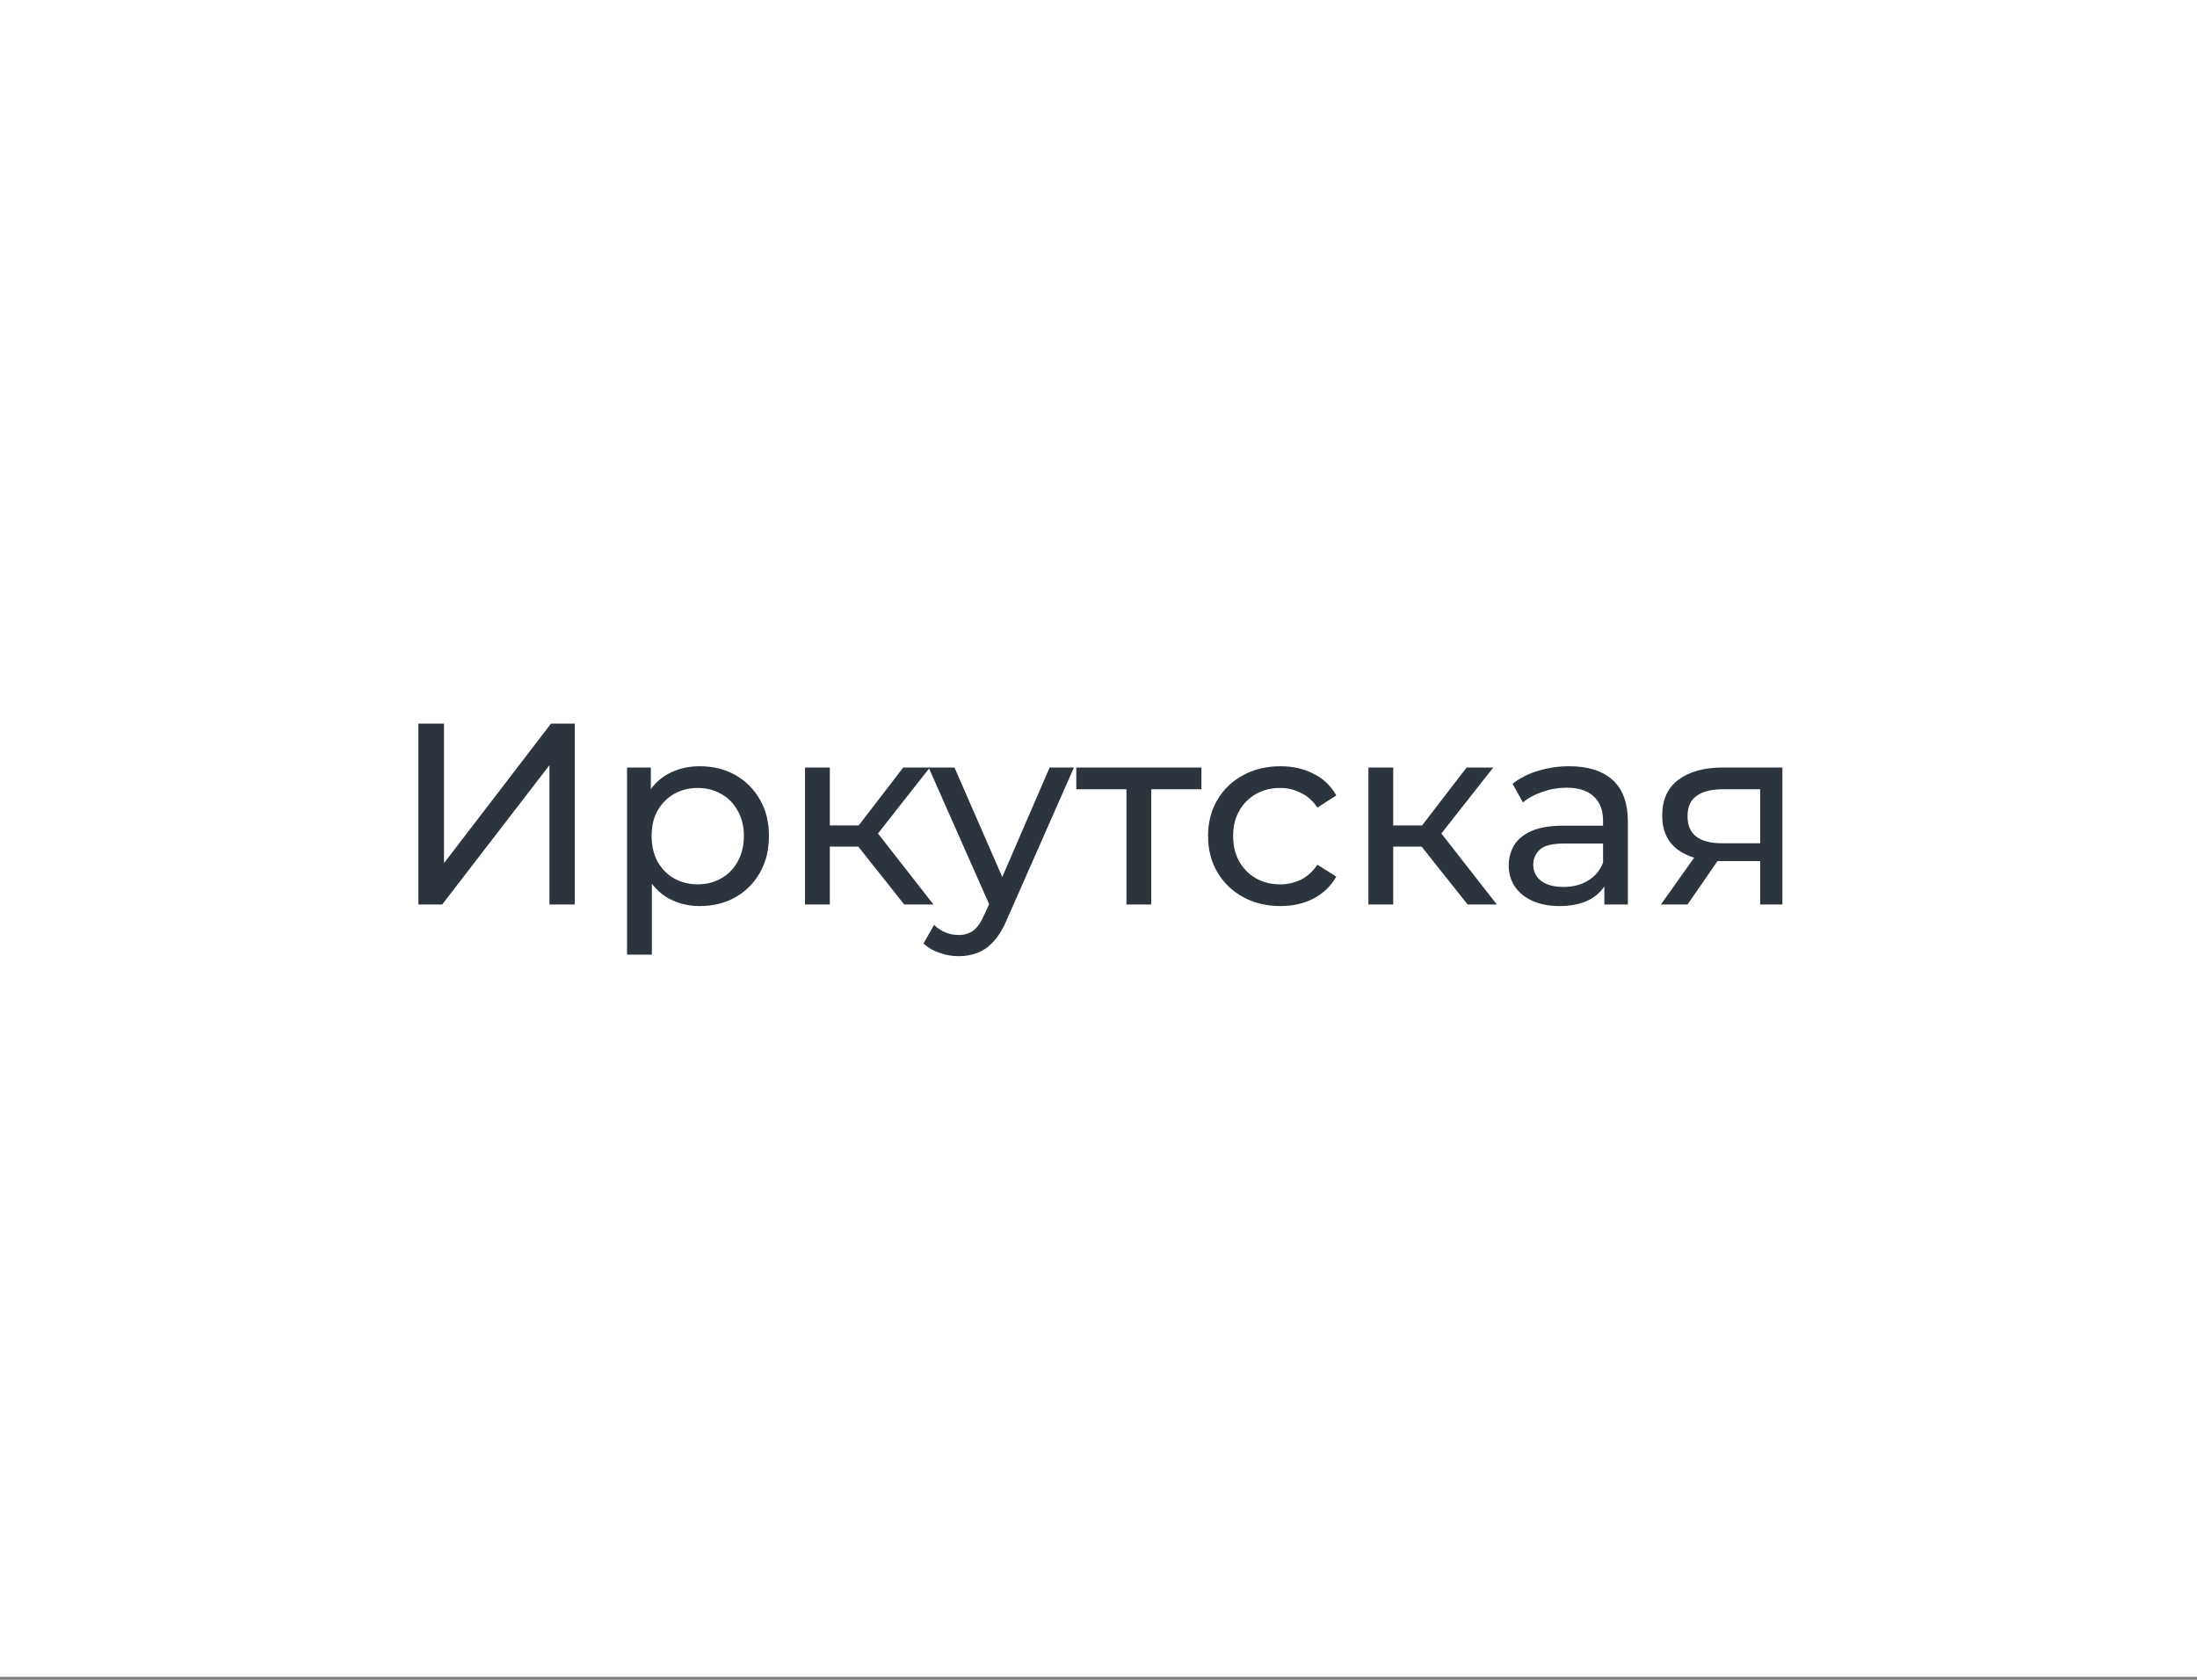
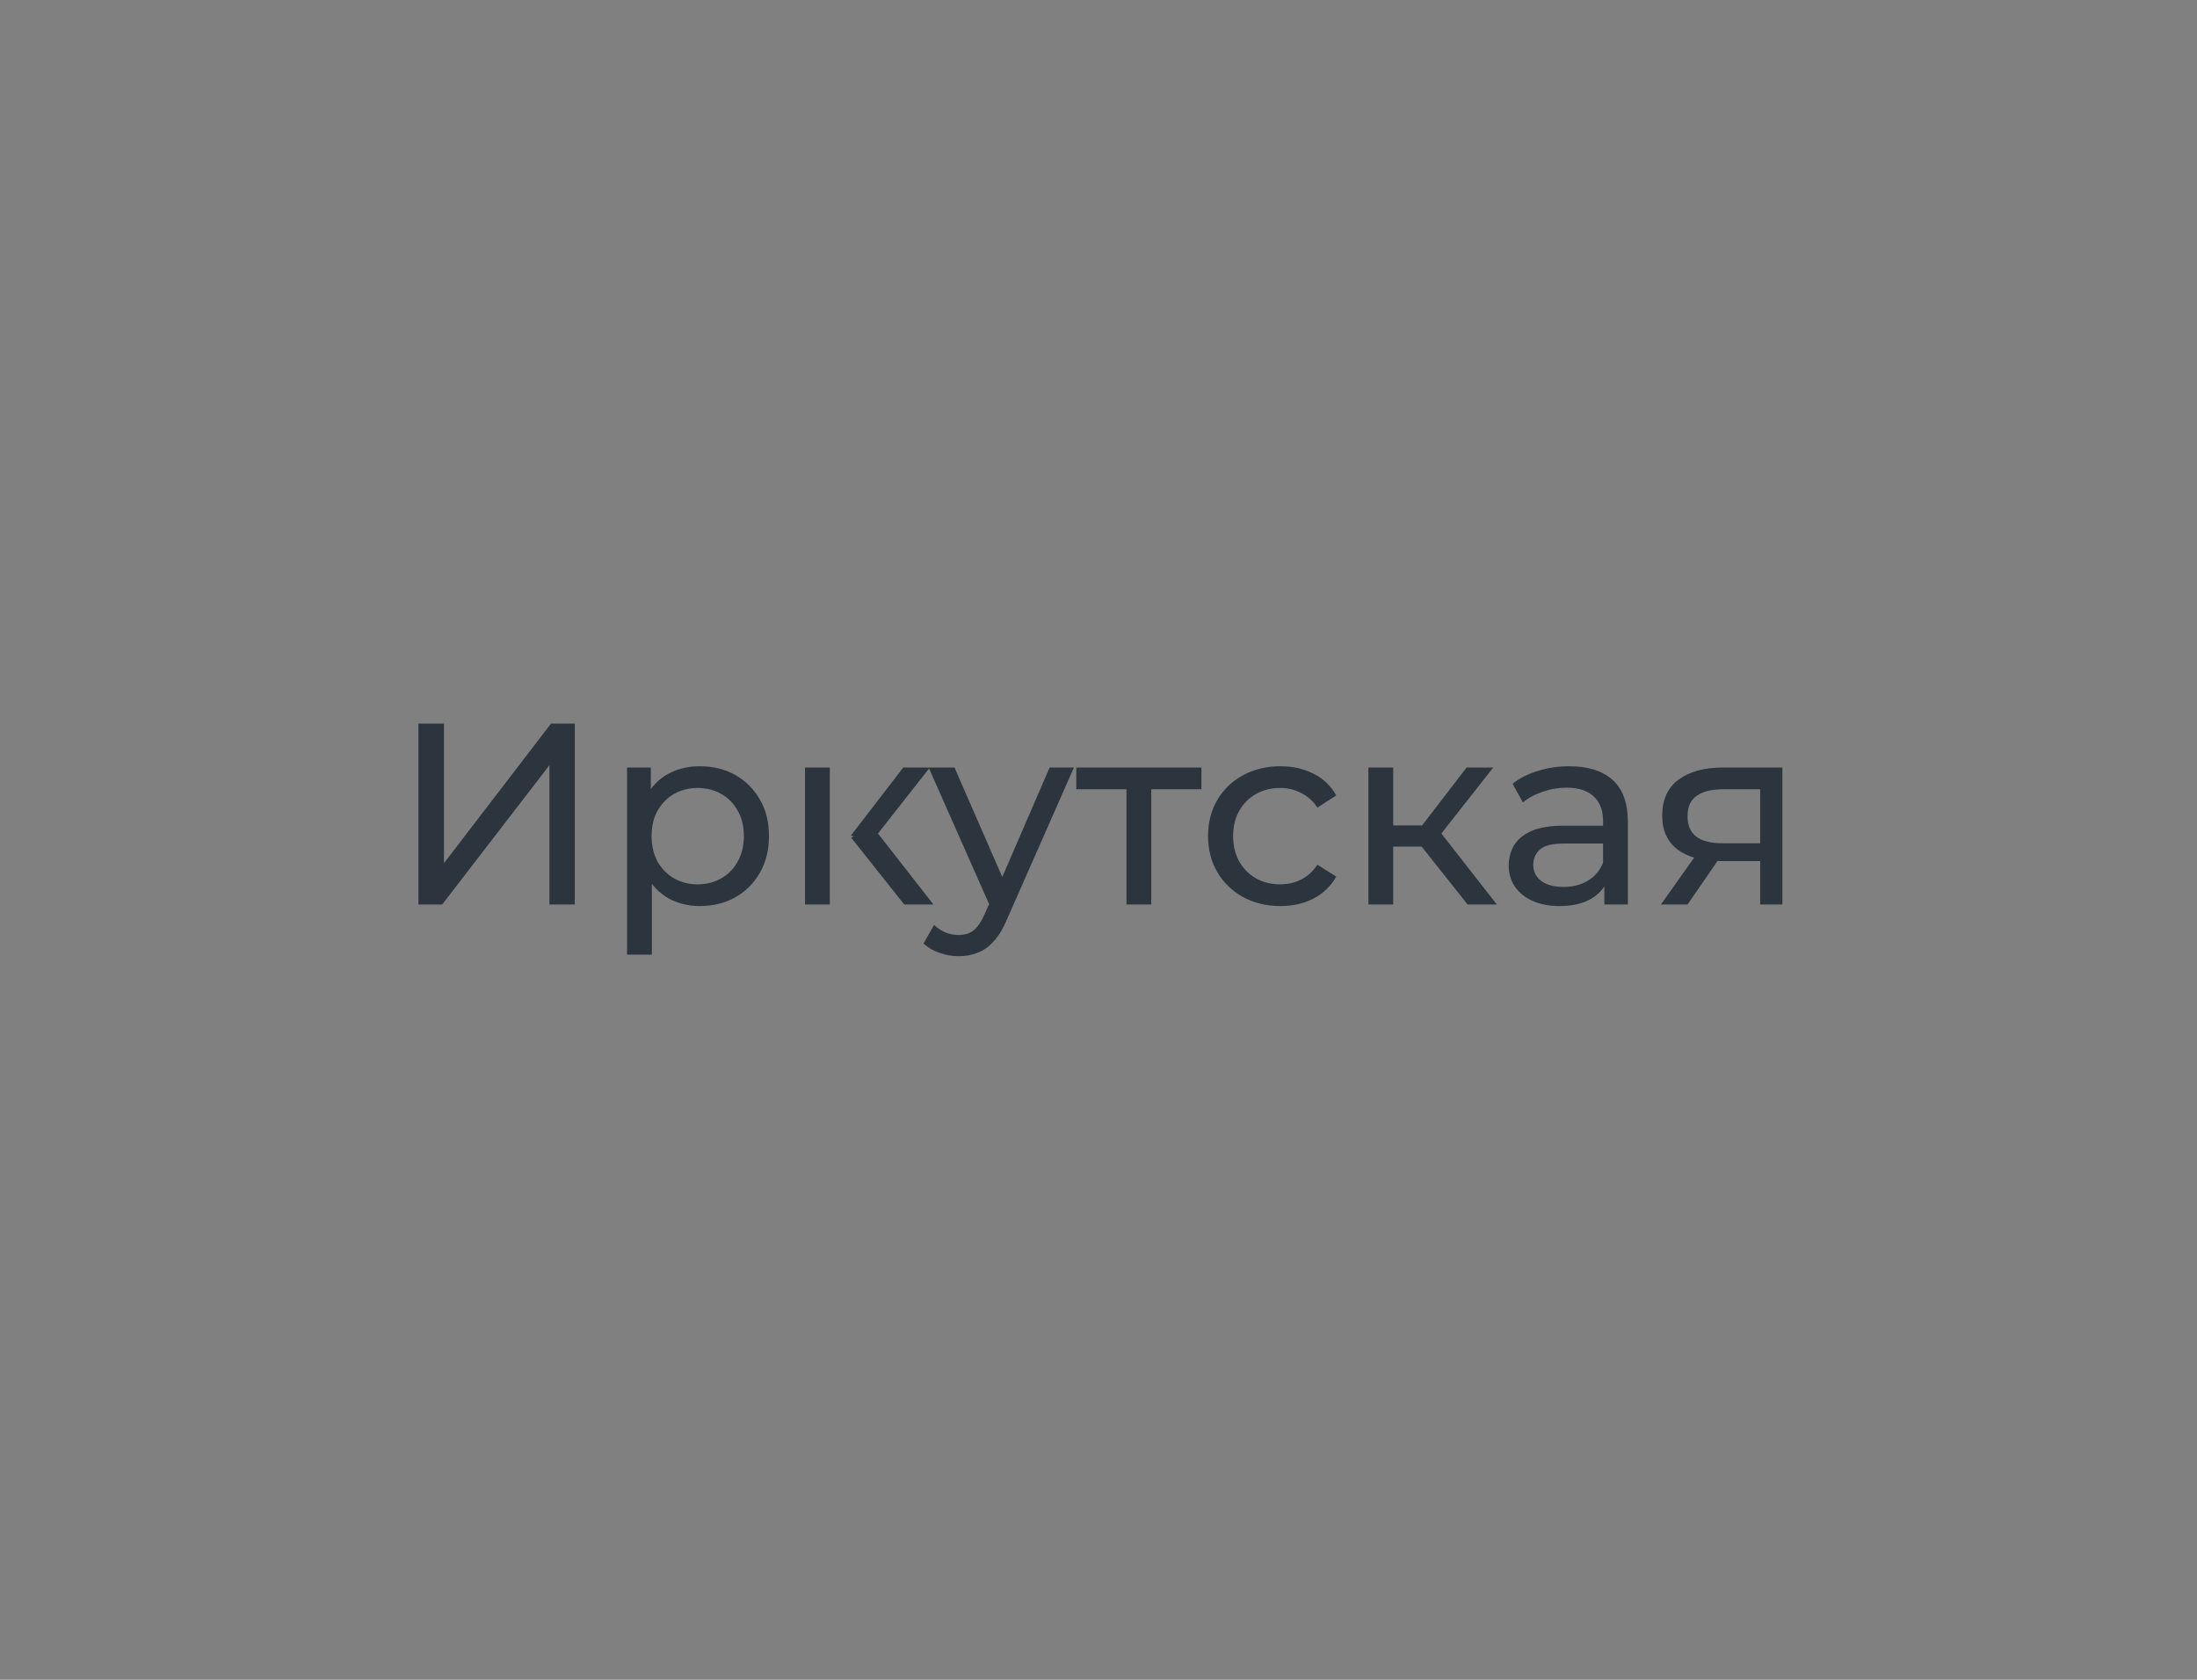
<svg xmlns="http://www.w3.org/2000/svg" width="136" height="104" viewBox="0 0 136 104" fill="none">
  <rect x="0" y="0" width="136" height="104" fill="#808080" stroke="none" />
-   <rect width="136" height="103.817" fill="white" />
-   <path d="M25.9 56V44.8H27.484V53.44L34.108 44.8H35.58V56H34.012V47.376L27.372 56H25.9ZM43.312 56.096C42.608 56.096 41.963 55.936 41.376 55.616C40.8 55.285 40.336 54.8 39.984 54.16C39.643 53.52 39.472 52.72 39.472 51.76C39.472 50.8 39.638 50 39.968 49.36C40.309 48.72 40.768 48.24 41.344 47.92C41.931 47.6 42.587 47.44 43.312 47.44C44.144 47.44 44.88 47.621 45.52 47.984C46.16 48.347 46.667 48.853 47.04 49.504C47.413 50.144 47.6 50.896 47.6 51.76C47.6 52.624 47.413 53.381 47.04 54.032C46.667 54.683 46.16 55.189 45.52 55.552C44.88 55.915 44.144 56.096 43.312 56.096ZM38.816 59.104V47.52H40.288V49.808L40.192 51.776L40.352 53.744V59.104H38.816ZM43.184 54.752C43.728 54.752 44.214 54.629 44.64 54.384C45.078 54.139 45.419 53.792 45.664 53.344C45.92 52.885 46.048 52.357 46.048 51.76C46.048 51.152 45.92 50.629 45.664 50.192C45.419 49.744 45.078 49.397 44.64 49.152C44.214 48.907 43.728 48.784 43.184 48.784C42.651 48.784 42.166 48.907 41.728 49.152C41.301 49.397 40.96 49.744 40.704 50.192C40.459 50.629 40.336 51.152 40.336 51.76C40.336 52.357 40.459 52.885 40.704 53.344C40.96 53.792 41.301 54.139 41.728 54.384C42.166 54.629 42.651 54.752 43.184 54.752ZM55.976 56L52.696 51.872L53.96 51.104L57.784 56H55.976ZM49.832 56V47.52H51.368V56H49.832ZM50.904 52.416V51.104H53.704V52.416H50.904ZM54.088 51.936L52.664 51.744L55.912 47.52H57.56L54.088 51.936ZM59.342 59.2C58.937 59.2 58.542 59.131 58.158 58.992C57.774 58.864 57.443 58.672 57.166 58.416L57.822 57.264C58.035 57.467 58.27 57.621 58.526 57.728C58.782 57.835 59.054 57.888 59.342 57.888C59.715 57.888 60.025 57.792 60.27 57.6C60.515 57.408 60.745 57.067 60.958 56.576L61.486 55.408L61.646 55.216L64.974 47.52H66.478L62.366 56.848C62.12 57.445 61.843 57.915 61.534 58.256C61.235 58.597 60.904 58.837 60.542 58.976C60.179 59.125 59.779 59.2 59.342 59.2ZM61.358 56.272L57.486 47.52H59.086L62.382 55.072L61.358 56.272ZM69.731 56V48.464L70.115 48.864H66.626V47.52H74.371V48.864H70.898L71.266 48.464V56H69.731ZM79.262 56.096C78.398 56.096 77.625 55.909 76.942 55.536C76.27 55.163 75.742 54.651 75.358 54C74.974 53.349 74.782 52.603 74.782 51.76C74.782 50.917 74.974 50.171 75.358 49.52C75.742 48.869 76.27 48.363 76.942 48C77.625 47.627 78.398 47.44 79.262 47.44C80.03 47.44 80.713 47.595 81.31 47.904C81.918 48.203 82.388 48.651 82.718 49.248L81.55 50C81.273 49.584 80.931 49.28 80.526 49.088C80.132 48.885 79.705 48.784 79.246 48.784C78.692 48.784 78.195 48.907 77.758 49.152C77.321 49.397 76.974 49.744 76.718 50.192C76.462 50.629 76.334 51.152 76.334 51.76C76.334 52.368 76.462 52.896 76.718 53.344C76.974 53.792 77.321 54.139 77.758 54.384C78.195 54.629 78.692 54.752 79.246 54.752C79.705 54.752 80.132 54.656 80.526 54.464C80.931 54.261 81.273 53.952 81.55 53.536L82.718 54.272C82.388 54.859 81.918 55.312 81.31 55.632C80.713 55.941 80.03 56.096 79.262 56.096ZM90.851 56L87.571 51.872L88.835 51.104L92.659 56H90.851ZM84.707 56V47.52H86.243V56H84.707ZM85.779 52.416V51.104H88.579V52.416H85.779ZM88.963 51.936L87.539 51.744L90.787 47.52H92.435L88.963 51.936ZM99.313 56V54.208L99.233 53.872V50.816C99.233 50.165 99.041 49.664 98.657 49.312C98.284 48.949 97.718 48.768 96.961 48.768C96.46 48.768 95.969 48.853 95.489 49.024C95.009 49.184 94.604 49.403 94.273 49.68L93.633 48.528C94.07 48.176 94.593 47.909 95.201 47.728C95.82 47.536 96.465 47.44 97.137 47.44C98.3 47.44 99.196 47.723 99.825 48.288C100.454 48.853 100.769 49.717 100.769 50.88V56H99.313ZM96.529 56.096C95.9 56.096 95.345 55.989 94.865 55.776C94.396 55.563 94.033 55.269 93.777 54.896C93.521 54.512 93.393 54.08 93.393 53.6C93.393 53.141 93.5 52.725 93.713 52.352C93.937 51.979 94.294 51.68 94.785 51.456C95.286 51.232 95.958 51.12 96.801 51.12H99.489V52.224H96.865C96.097 52.224 95.58 52.352 95.313 52.608C95.046 52.864 94.913 53.173 94.913 53.536C94.913 53.952 95.078 54.288 95.409 54.544C95.74 54.789 96.198 54.912 96.785 54.912C97.361 54.912 97.862 54.784 98.289 54.528C98.726 54.272 99.041 53.899 99.233 53.408L99.537 54.464C99.334 54.965 98.977 55.365 98.465 55.664C97.953 55.952 97.308 56.096 96.529 56.096ZM108.959 56V53.024L109.199 53.312H106.495C105.364 53.312 104.479 53.072 103.839 52.592C103.21 52.112 102.895 51.413 102.895 50.496C102.895 49.515 103.231 48.773 103.903 48.272C104.586 47.771 105.492 47.52 106.623 47.52H110.335V56H108.959ZM102.815 56L105.119 52.752H106.703L104.463 56H102.815ZM108.959 52.544V48.432L109.199 48.864H106.671C105.967 48.864 105.423 48.997 105.039 49.264C104.655 49.52 104.463 49.947 104.463 50.544C104.463 51.653 105.178 52.208 106.607 52.208H109.199L108.959 52.544Z" fill="#2C353E" />
+   <path d="M25.9 56V44.8H27.484V53.44L34.108 44.8H35.58V56H34.012V47.376L27.372 56H25.9ZM43.312 56.096C42.608 56.096 41.963 55.936 41.376 55.616C40.8 55.285 40.336 54.8 39.984 54.16C39.643 53.52 39.472 52.72 39.472 51.76C39.472 50.8 39.638 50 39.968 49.36C40.309 48.72 40.768 48.24 41.344 47.92C41.931 47.6 42.587 47.44 43.312 47.44C44.144 47.44 44.88 47.621 45.52 47.984C46.16 48.347 46.667 48.853 47.04 49.504C47.413 50.144 47.6 50.896 47.6 51.76C47.6 52.624 47.413 53.381 47.04 54.032C46.667 54.683 46.16 55.189 45.52 55.552C44.88 55.915 44.144 56.096 43.312 56.096ZM38.816 59.104V47.52H40.288V49.808L40.192 51.776L40.352 53.744V59.104H38.816ZM43.184 54.752C43.728 54.752 44.214 54.629 44.64 54.384C45.078 54.139 45.419 53.792 45.664 53.344C45.92 52.885 46.048 52.357 46.048 51.76C46.048 51.152 45.92 50.629 45.664 50.192C45.419 49.744 45.078 49.397 44.64 49.152C44.214 48.907 43.728 48.784 43.184 48.784C42.651 48.784 42.166 48.907 41.728 49.152C41.301 49.397 40.96 49.744 40.704 50.192C40.459 50.629 40.336 51.152 40.336 51.76C40.336 52.357 40.459 52.885 40.704 53.344C40.96 53.792 41.301 54.139 41.728 54.384C42.166 54.629 42.651 54.752 43.184 54.752ZM55.976 56L52.696 51.872L53.96 51.104L57.784 56H55.976ZM49.832 56V47.52H51.368V56H49.832ZM50.904 52.416V51.104V52.416H50.904ZM54.088 51.936L52.664 51.744L55.912 47.52H57.56L54.088 51.936ZM59.342 59.2C58.937 59.2 58.542 59.131 58.158 58.992C57.774 58.864 57.443 58.672 57.166 58.416L57.822 57.264C58.035 57.467 58.27 57.621 58.526 57.728C58.782 57.835 59.054 57.888 59.342 57.888C59.715 57.888 60.025 57.792 60.27 57.6C60.515 57.408 60.745 57.067 60.958 56.576L61.486 55.408L61.646 55.216L64.974 47.52H66.478L62.366 56.848C62.12 57.445 61.843 57.915 61.534 58.256C61.235 58.597 60.904 58.837 60.542 58.976C60.179 59.125 59.779 59.2 59.342 59.2ZM61.358 56.272L57.486 47.52H59.086L62.382 55.072L61.358 56.272ZM69.731 56V48.464L70.115 48.864H66.626V47.52H74.371V48.864H70.898L71.266 48.464V56H69.731ZM79.262 56.096C78.398 56.096 77.625 55.909 76.942 55.536C76.27 55.163 75.742 54.651 75.358 54C74.974 53.349 74.782 52.603 74.782 51.76C74.782 50.917 74.974 50.171 75.358 49.52C75.742 48.869 76.27 48.363 76.942 48C77.625 47.627 78.398 47.44 79.262 47.44C80.03 47.44 80.713 47.595 81.31 47.904C81.918 48.203 82.388 48.651 82.718 49.248L81.55 50C81.273 49.584 80.931 49.28 80.526 49.088C80.132 48.885 79.705 48.784 79.246 48.784C78.692 48.784 78.195 48.907 77.758 49.152C77.321 49.397 76.974 49.744 76.718 50.192C76.462 50.629 76.334 51.152 76.334 51.76C76.334 52.368 76.462 52.896 76.718 53.344C76.974 53.792 77.321 54.139 77.758 54.384C78.195 54.629 78.692 54.752 79.246 54.752C79.705 54.752 80.132 54.656 80.526 54.464C80.931 54.261 81.273 53.952 81.55 53.536L82.718 54.272C82.388 54.859 81.918 55.312 81.31 55.632C80.713 55.941 80.03 56.096 79.262 56.096ZM90.851 56L87.571 51.872L88.835 51.104L92.659 56H90.851ZM84.707 56V47.52H86.243V56H84.707ZM85.779 52.416V51.104H88.579V52.416H85.779ZM88.963 51.936L87.539 51.744L90.787 47.52H92.435L88.963 51.936ZM99.313 56V54.208L99.233 53.872V50.816C99.233 50.165 99.041 49.664 98.657 49.312C98.284 48.949 97.718 48.768 96.961 48.768C96.46 48.768 95.969 48.853 95.489 49.024C95.009 49.184 94.604 49.403 94.273 49.68L93.633 48.528C94.07 48.176 94.593 47.909 95.201 47.728C95.82 47.536 96.465 47.44 97.137 47.44C98.3 47.44 99.196 47.723 99.825 48.288C100.454 48.853 100.769 49.717 100.769 50.88V56H99.313ZM96.529 56.096C95.9 56.096 95.345 55.989 94.865 55.776C94.396 55.563 94.033 55.269 93.777 54.896C93.521 54.512 93.393 54.08 93.393 53.6C93.393 53.141 93.5 52.725 93.713 52.352C93.937 51.979 94.294 51.68 94.785 51.456C95.286 51.232 95.958 51.12 96.801 51.12H99.489V52.224H96.865C96.097 52.224 95.58 52.352 95.313 52.608C95.046 52.864 94.913 53.173 94.913 53.536C94.913 53.952 95.078 54.288 95.409 54.544C95.74 54.789 96.198 54.912 96.785 54.912C97.361 54.912 97.862 54.784 98.289 54.528C98.726 54.272 99.041 53.899 99.233 53.408L99.537 54.464C99.334 54.965 98.977 55.365 98.465 55.664C97.953 55.952 97.308 56.096 96.529 56.096ZM108.959 56V53.024L109.199 53.312H106.495C105.364 53.312 104.479 53.072 103.839 52.592C103.21 52.112 102.895 51.413 102.895 50.496C102.895 49.515 103.231 48.773 103.903 48.272C104.586 47.771 105.492 47.52 106.623 47.52H110.335V56H108.959ZM102.815 56L105.119 52.752H106.703L104.463 56H102.815ZM108.959 52.544V48.432L109.199 48.864H106.671C105.967 48.864 105.423 48.997 105.039 49.264C104.655 49.52 104.463 49.947 104.463 50.544C104.463 51.653 105.178 52.208 106.607 52.208H109.199L108.959 52.544Z" fill="#2C353E" />
</svg>